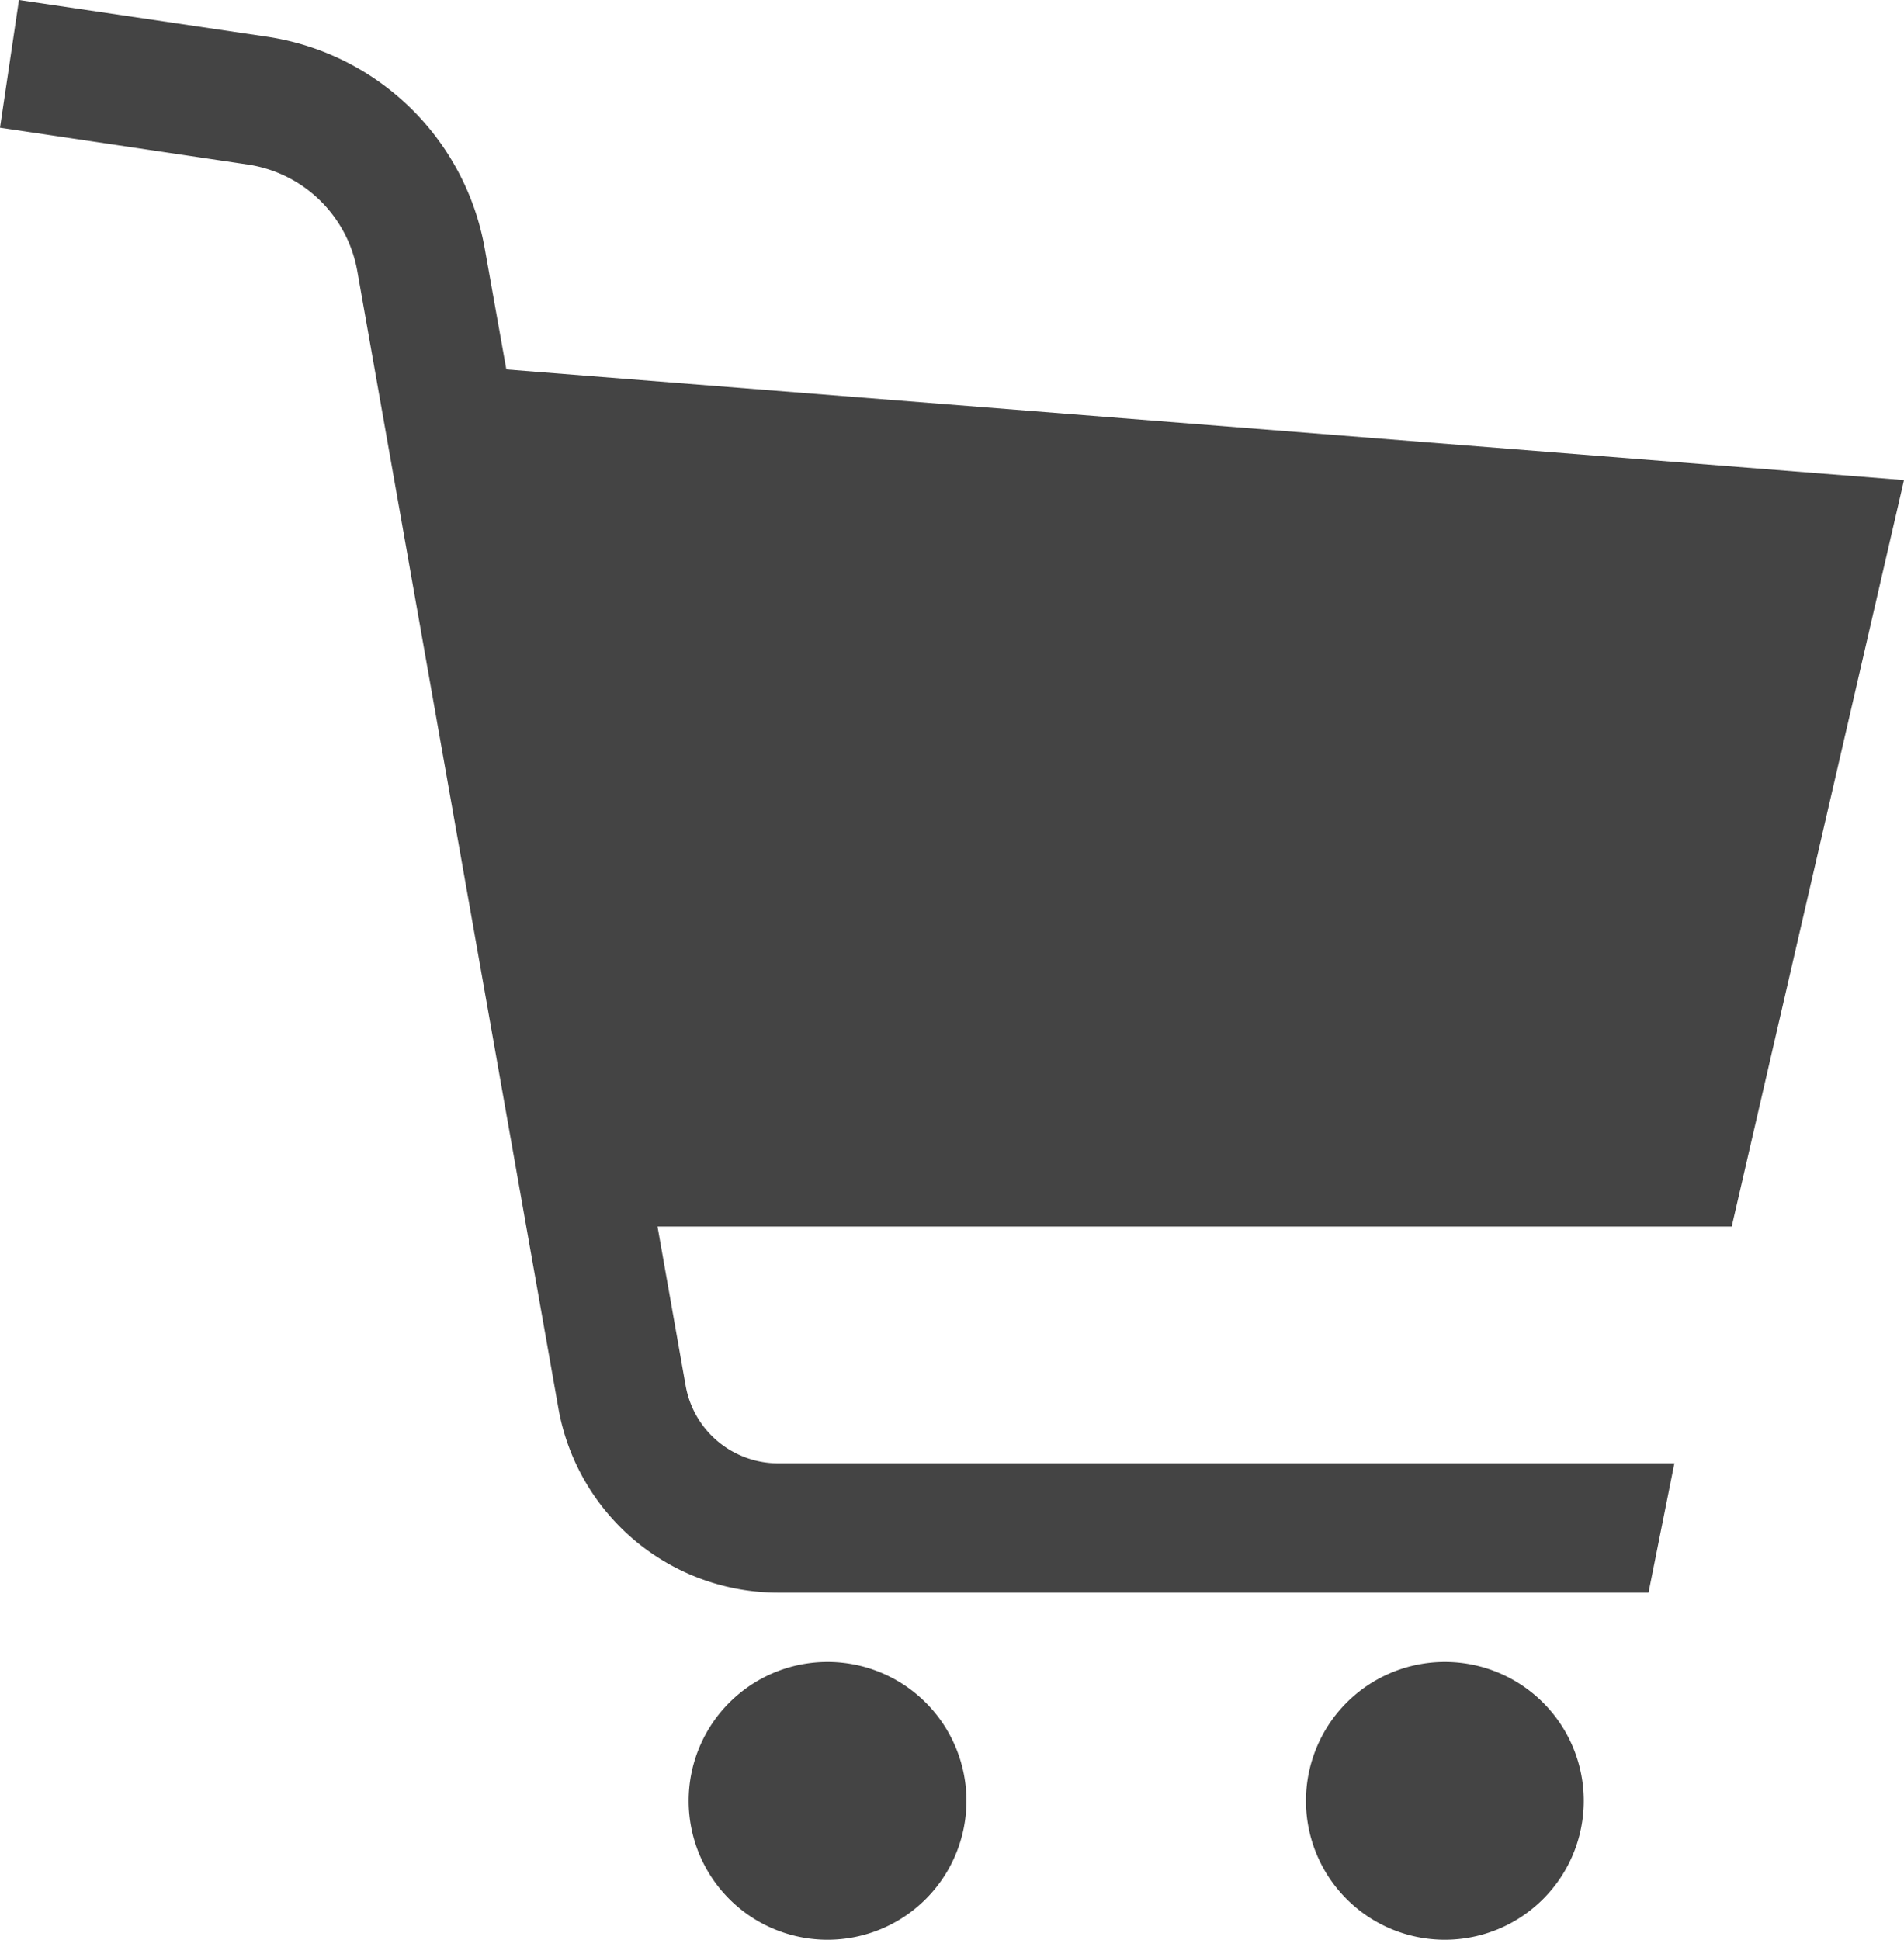
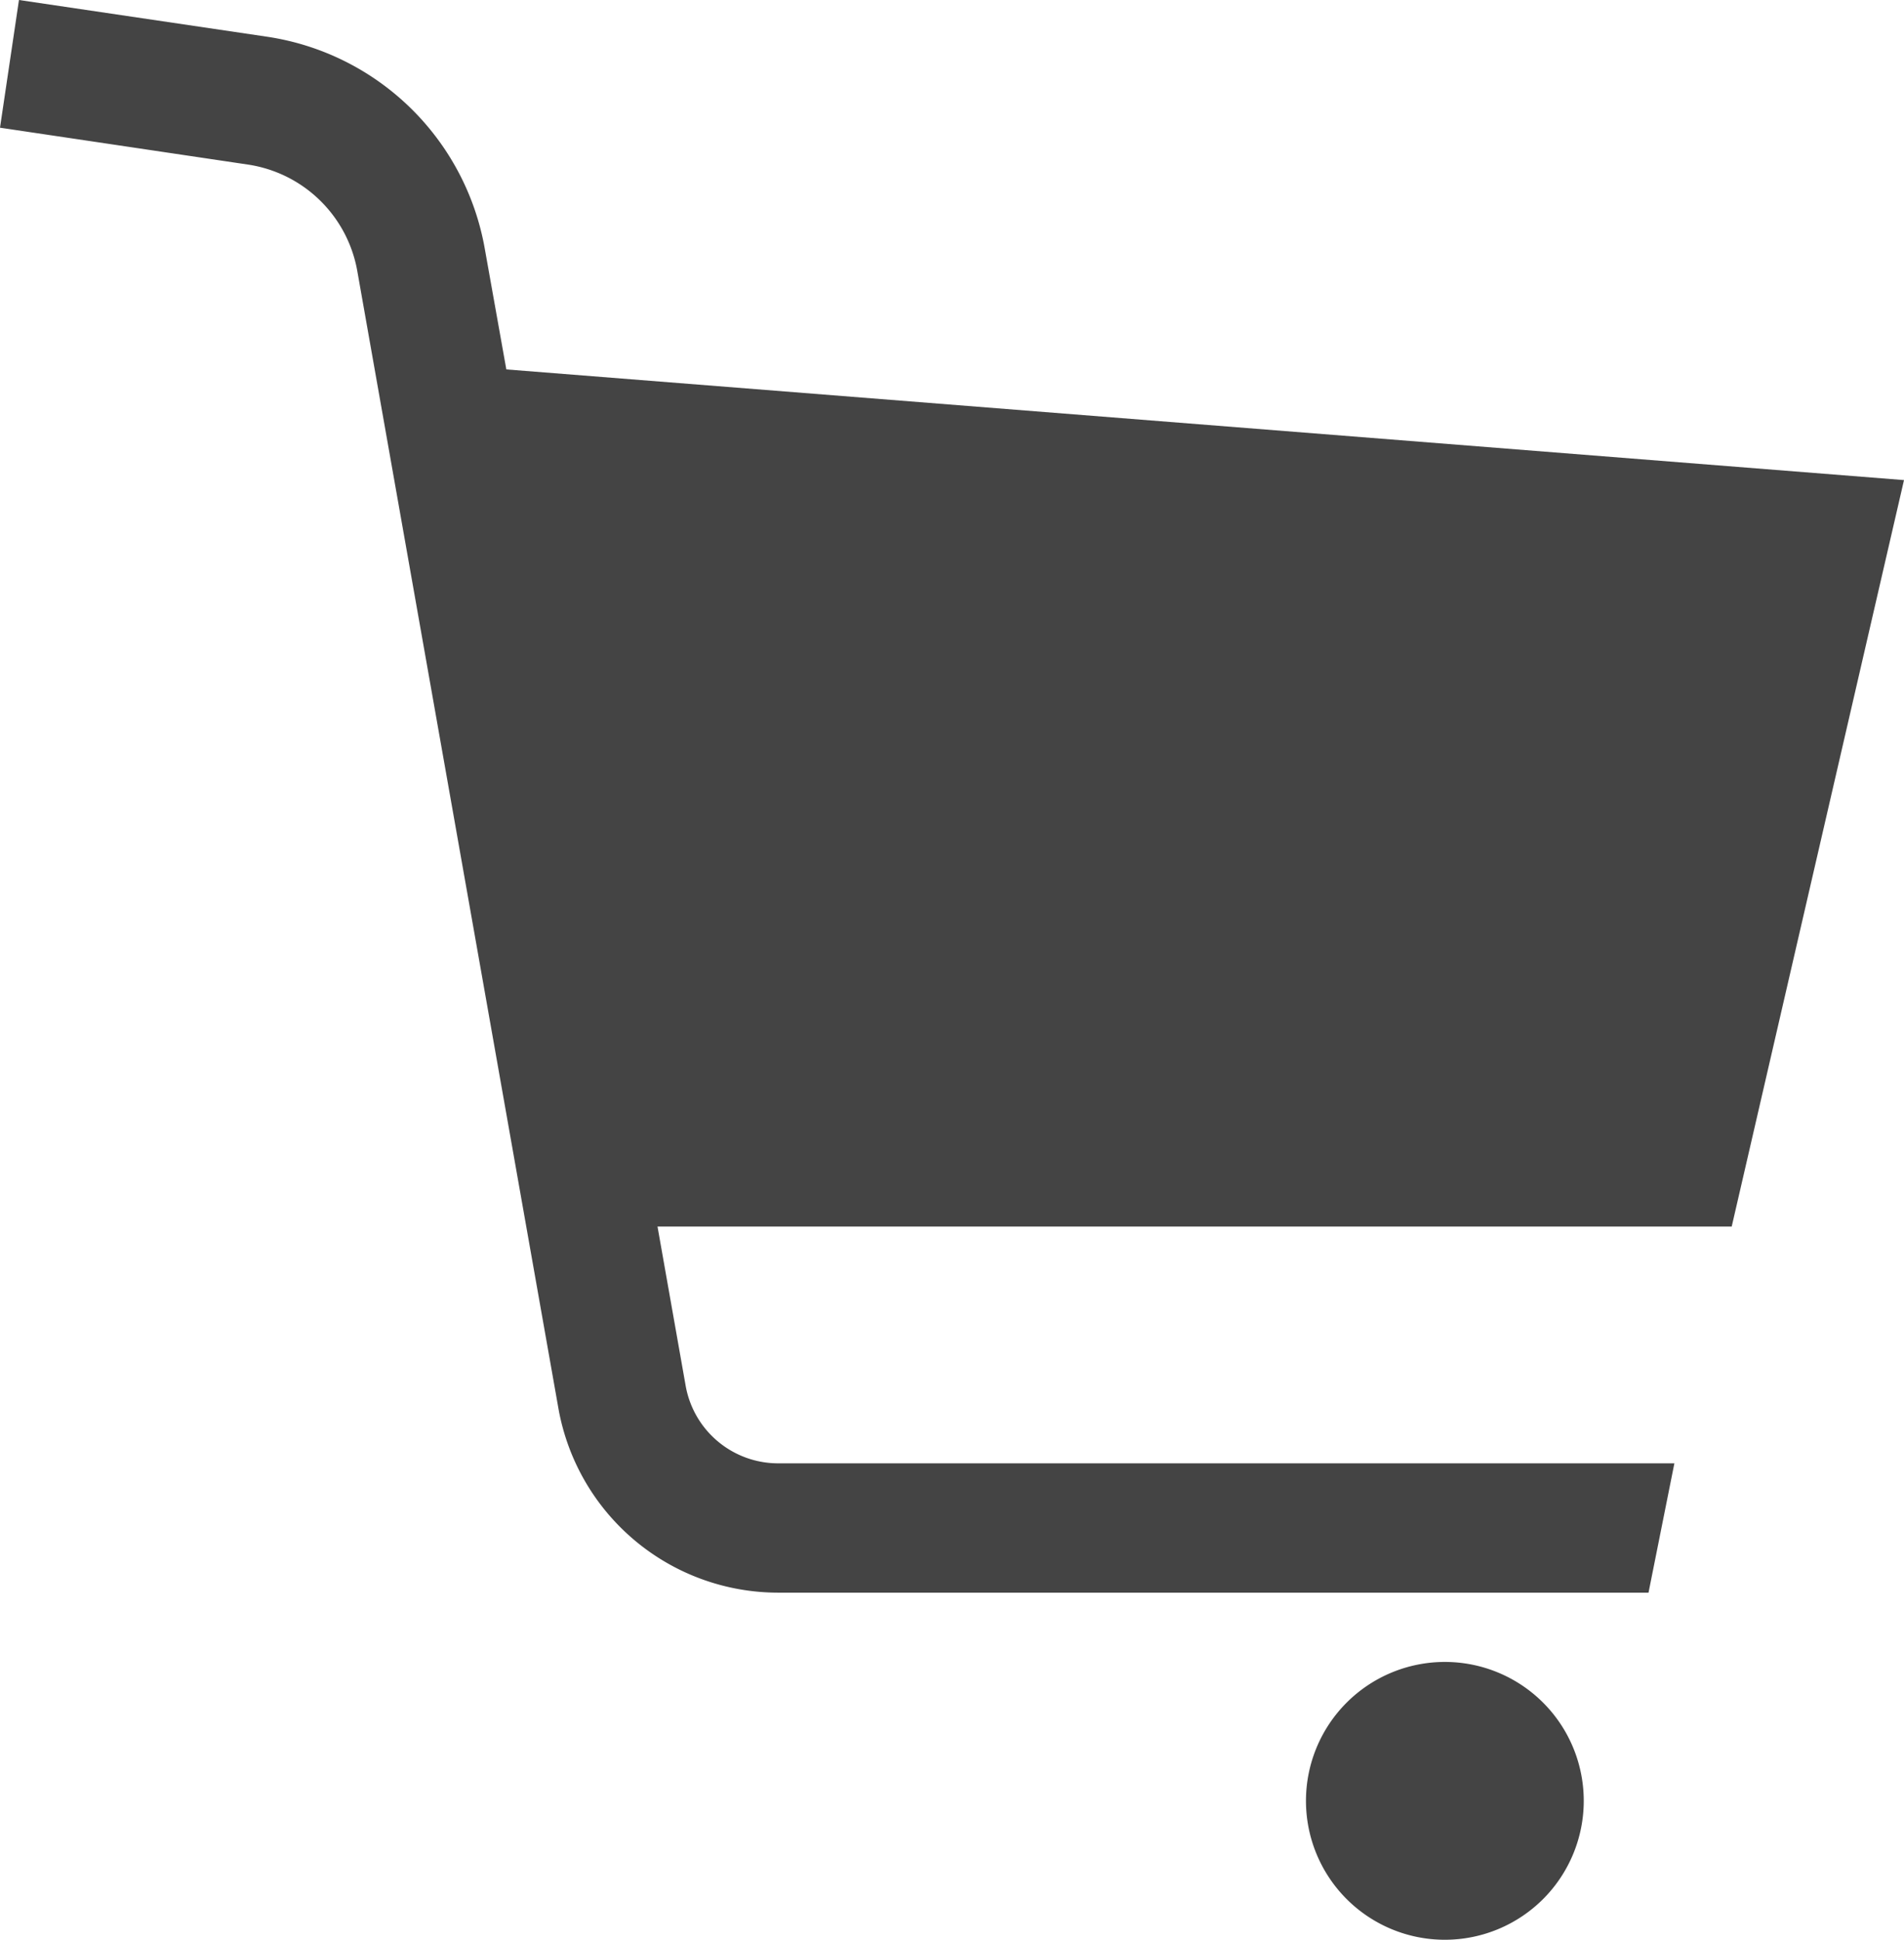
<svg xmlns="http://www.w3.org/2000/svg" width="17.67" height="18">
  <g data-name="グループ 133" fill="#444">
    <path data-name="パス 1" d="M17.67 4.455 4.699 3.428l-.2-1.12A2.413 2.413 0 0 0 2.48.341L.176 0 0 1.185l2.3.342a1.213 1.213 0 0 1 1.016.989l1.866 10.551a2.072 2.072 0 0 0 2.041 1.712h8.076l.24-1.2H7.223a.872.872 0 0 1-.86-.721l-.261-1.476h9.969Z" />
-     <path data-name="パス 2" d="M7.68 15.422a1.289 1.289 0 1 0 1.289 1.289 1.289 1.289 0 0 0-1.289-1.289Z" />
    <path data-name="パス 3" d="M13.408 15.422a1.289 1.289 0 1 0 1.29 1.289 1.289 1.289 0 0 0-1.29-1.289Z" />
  </g>
</svg>